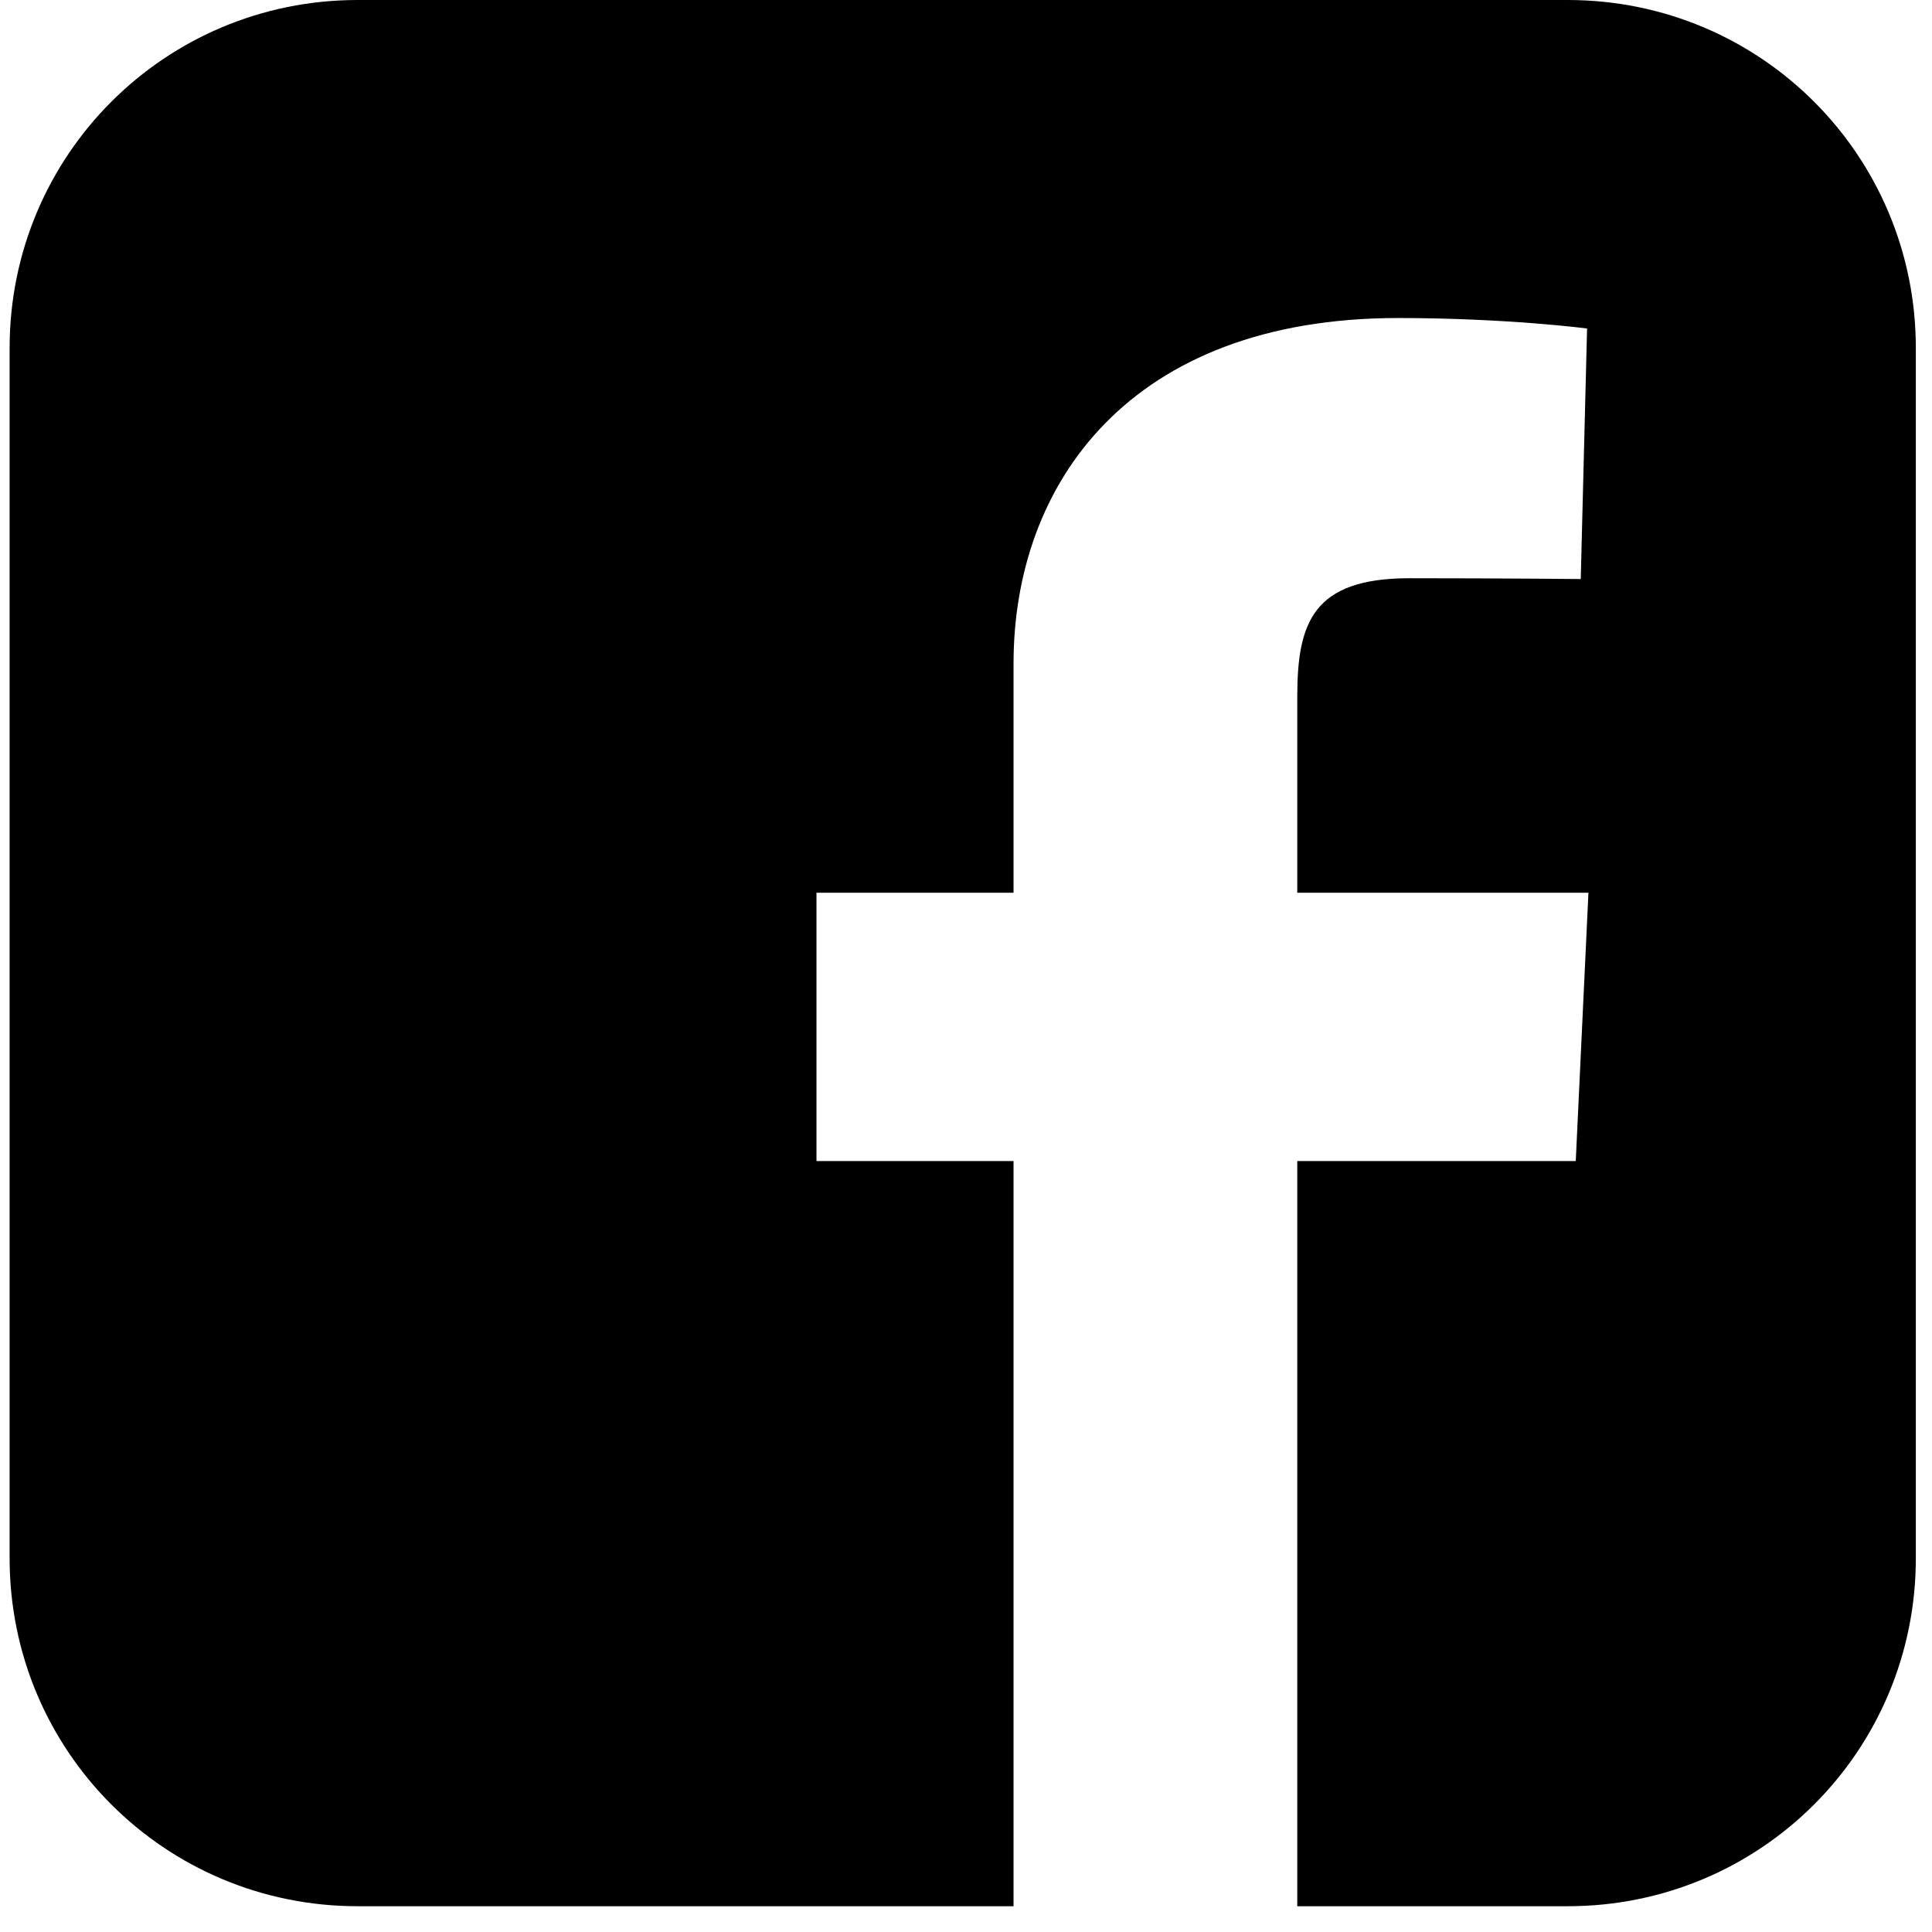
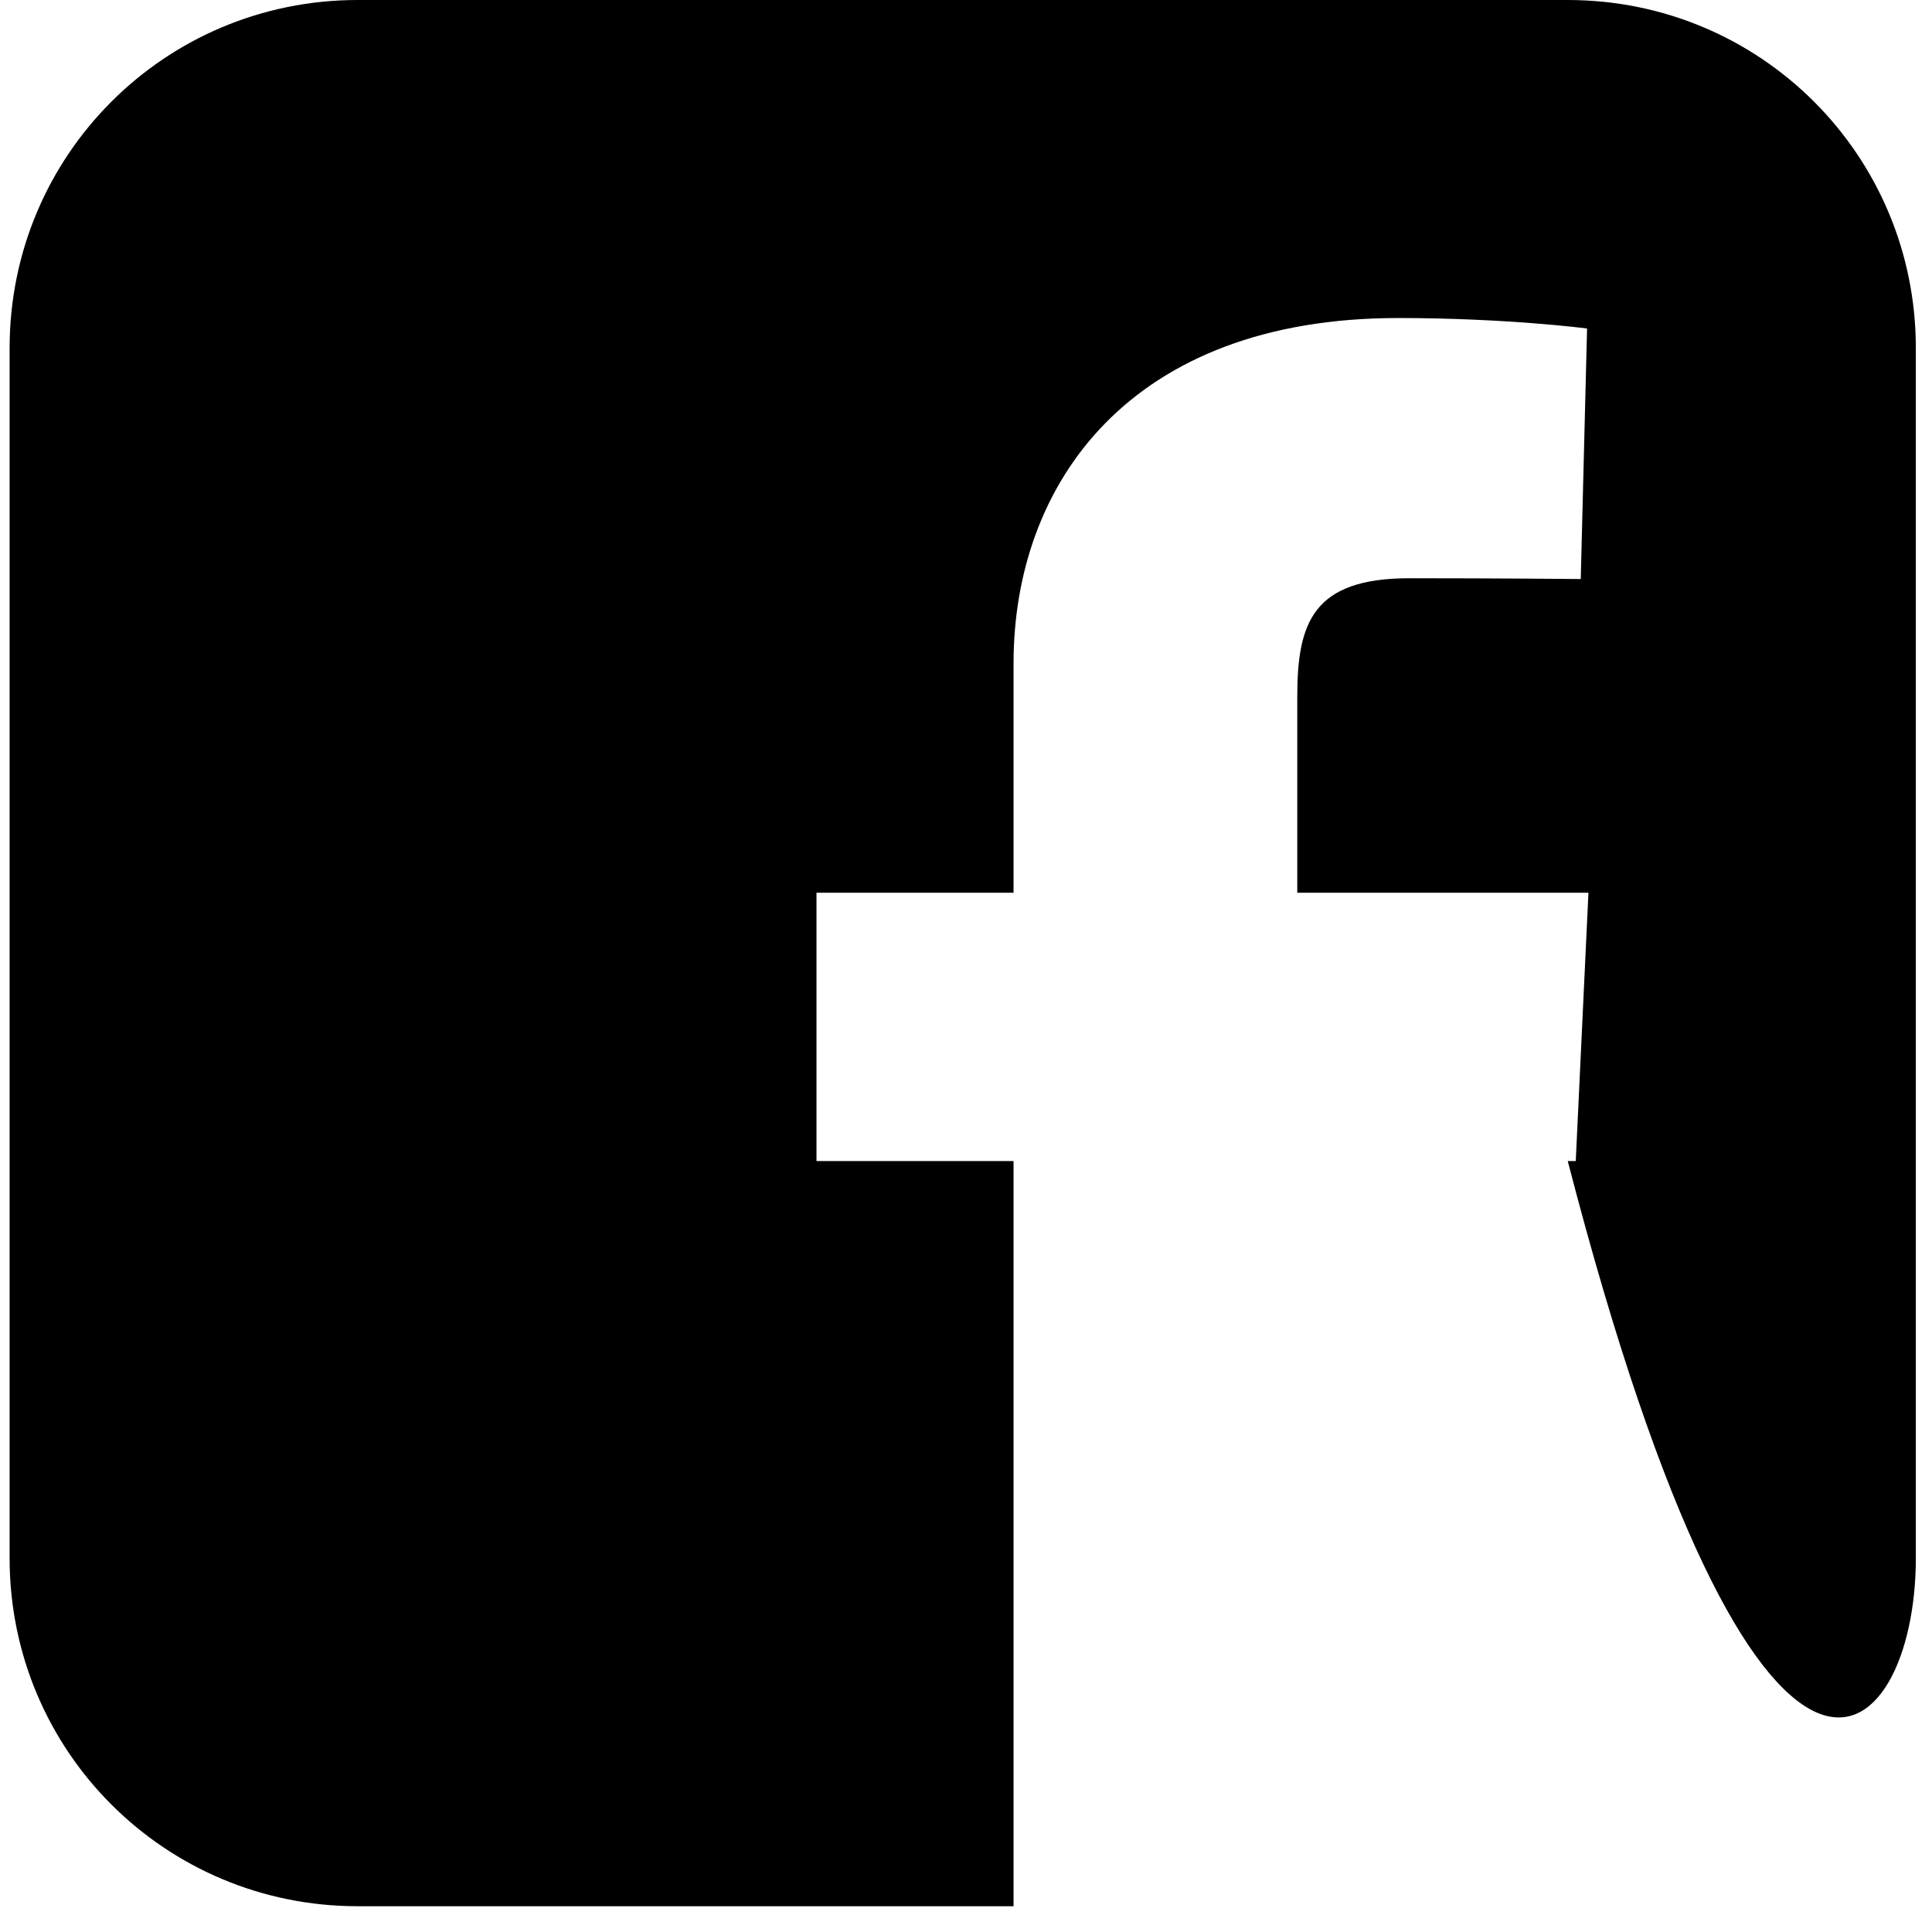
<svg xmlns="http://www.w3.org/2000/svg" width="41" height="41" viewBox="0 0 41 41" fill="none">
  <g id="Social">
-     <path id="Vector" d="M7.59 0C3.499 0 0.204 3.295 0.204 7.386V33.067C0.204 37.158 3.499 40.453 7.59 40.453H21.509V24.639H17.327V18.945H21.509V14.08C21.509 10.258 23.98 6.749 29.671 6.749C31.976 6.749 33.68 6.971 33.68 6.971L33.546 12.288C33.546 12.288 31.808 12.271 29.912 12.271C27.859 12.271 27.53 13.217 27.53 14.787V18.945H33.709L33.44 24.639H27.53V40.453H33.27C37.362 40.453 40.657 37.158 40.657 33.067V7.387C40.657 3.295 37.362 4.04531e-05 33.27 4.04531e-05H7.59L7.59 0Z" fill="black" />
+     <path id="Vector" d="M7.59 0C3.499 0 0.204 3.295 0.204 7.386V33.067C0.204 37.158 3.499 40.453 7.59 40.453H21.509V24.639H17.327V18.945H21.509V14.08C21.509 10.258 23.98 6.749 29.671 6.749C31.976 6.749 33.68 6.971 33.68 6.971L33.546 12.288C33.546 12.288 31.808 12.271 29.912 12.271C27.859 12.271 27.53 13.217 27.53 14.787V18.945H33.709L33.44 24.639H27.53H33.27C37.362 40.453 40.657 37.158 40.657 33.067V7.387C40.657 3.295 37.362 4.04531e-05 33.27 4.04531e-05H7.59L7.59 0Z" fill="black" />
  </g>
</svg>